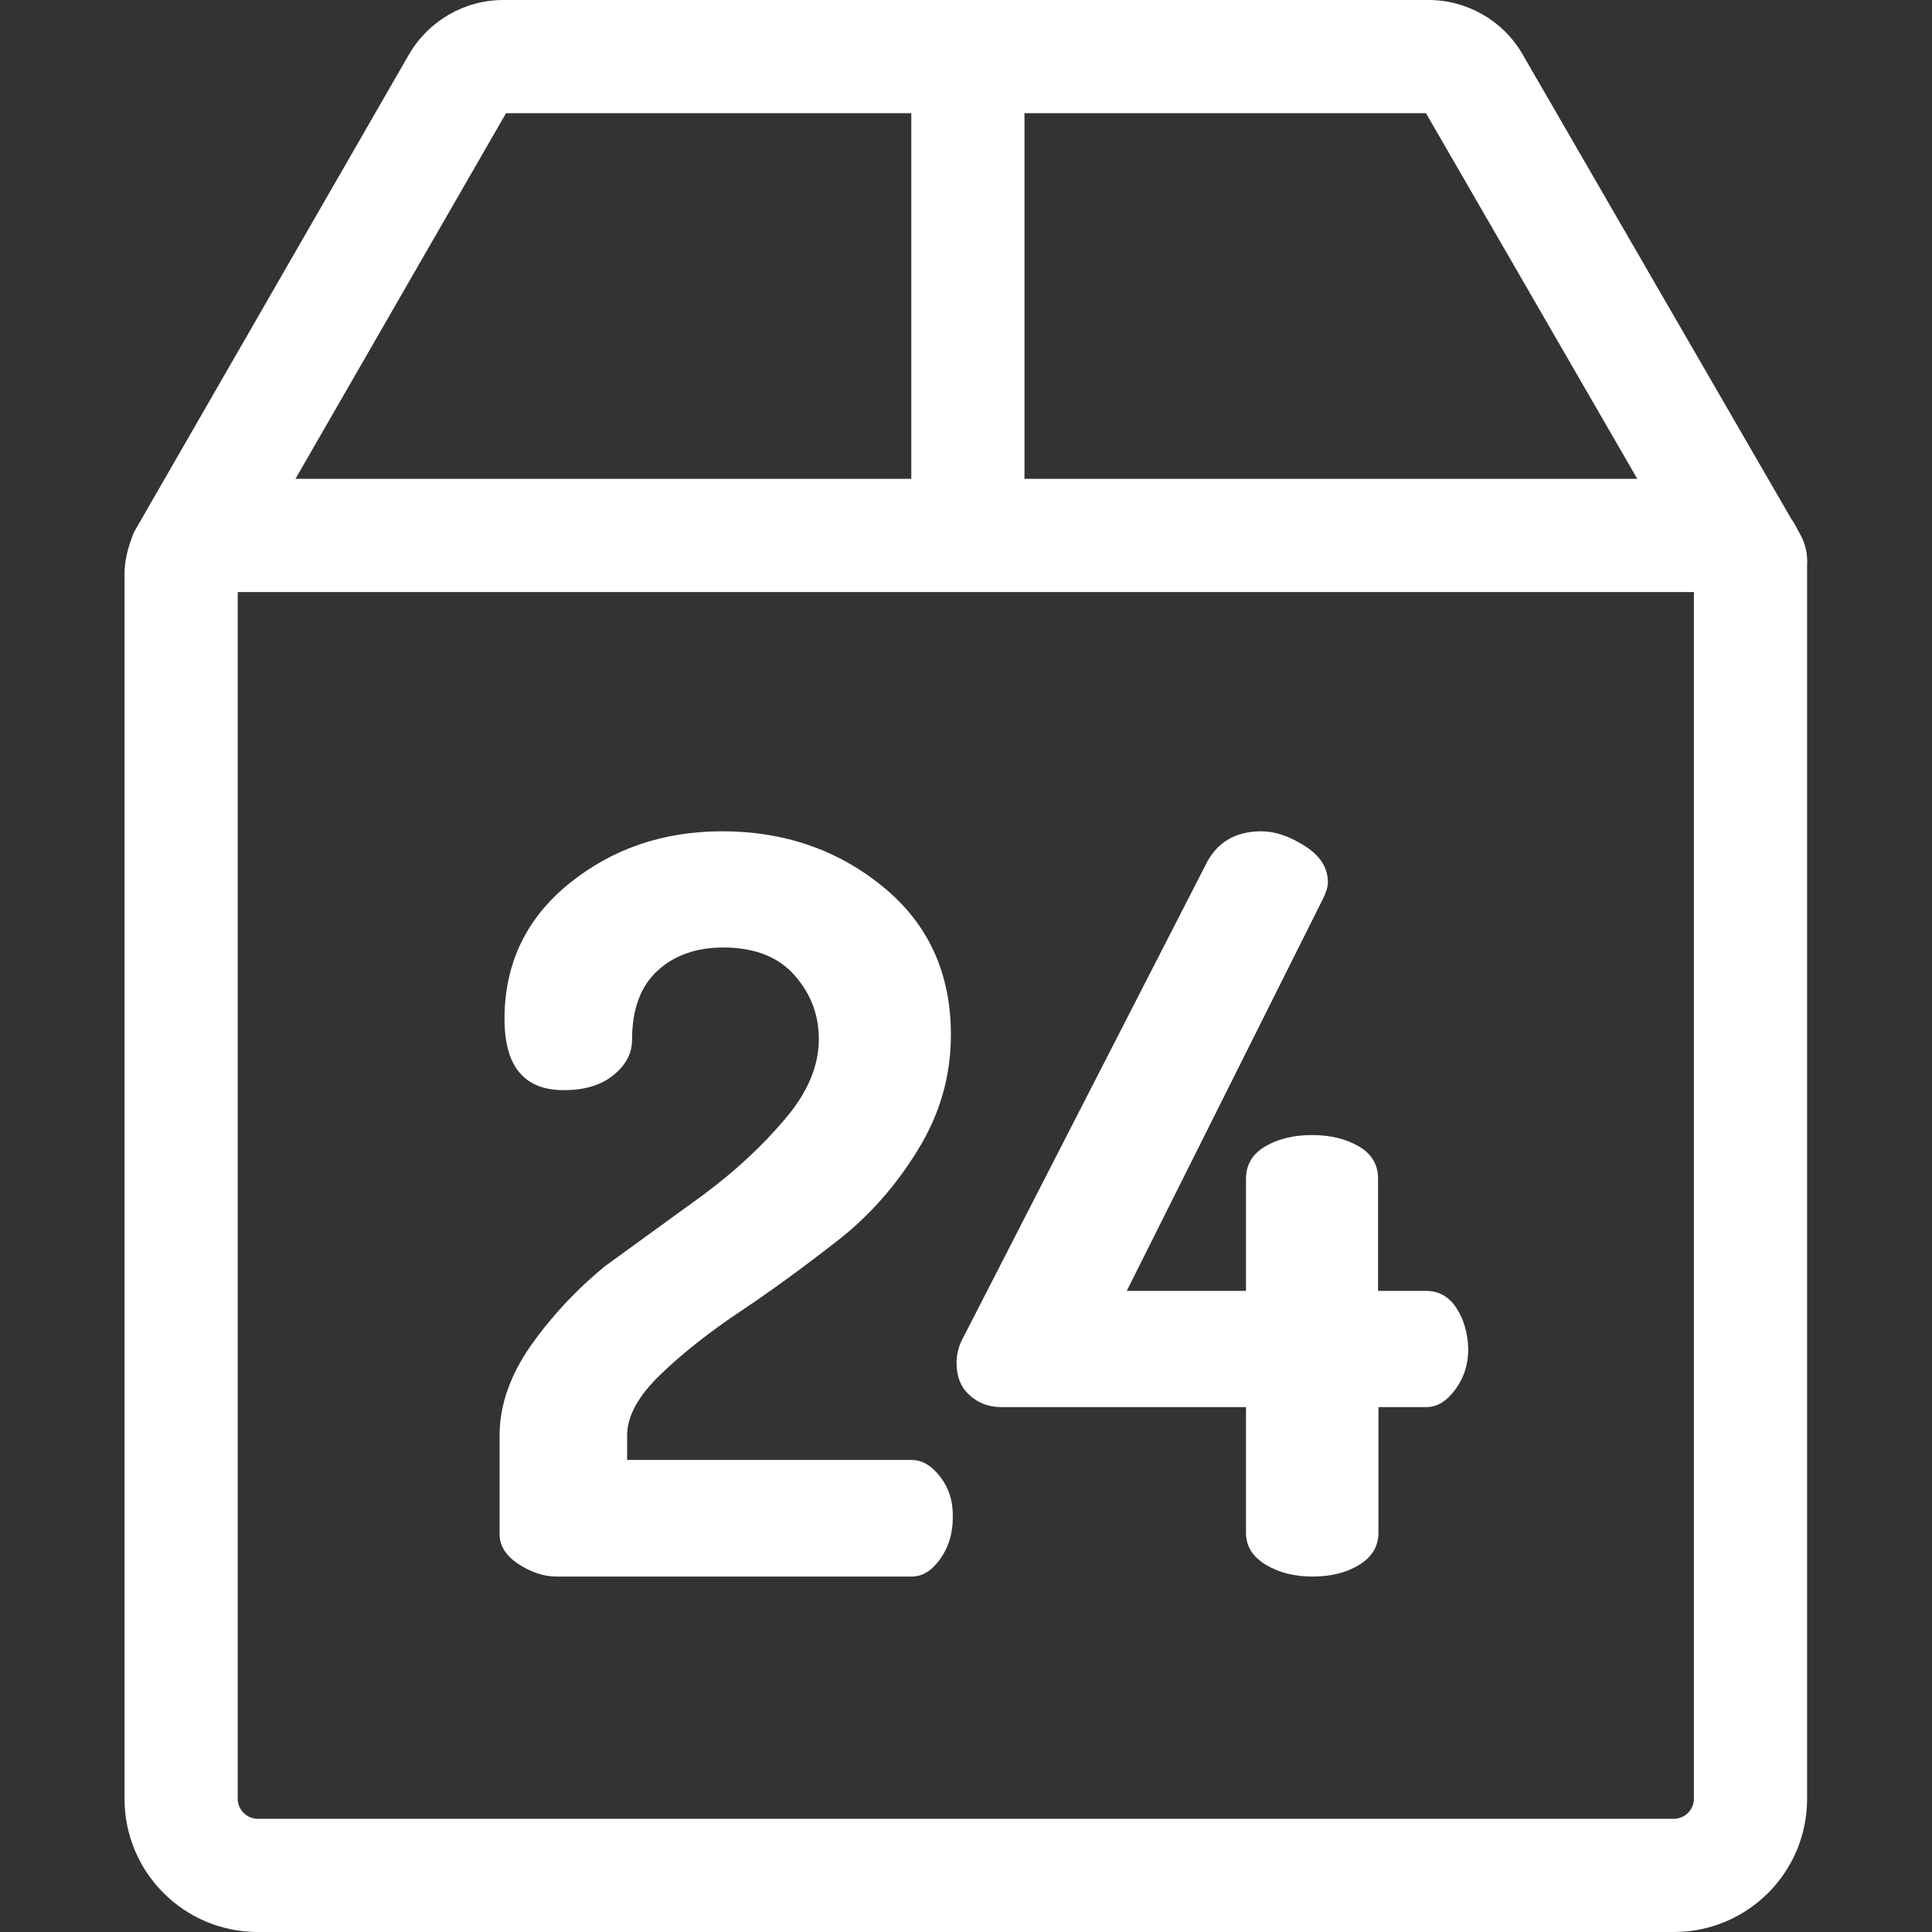
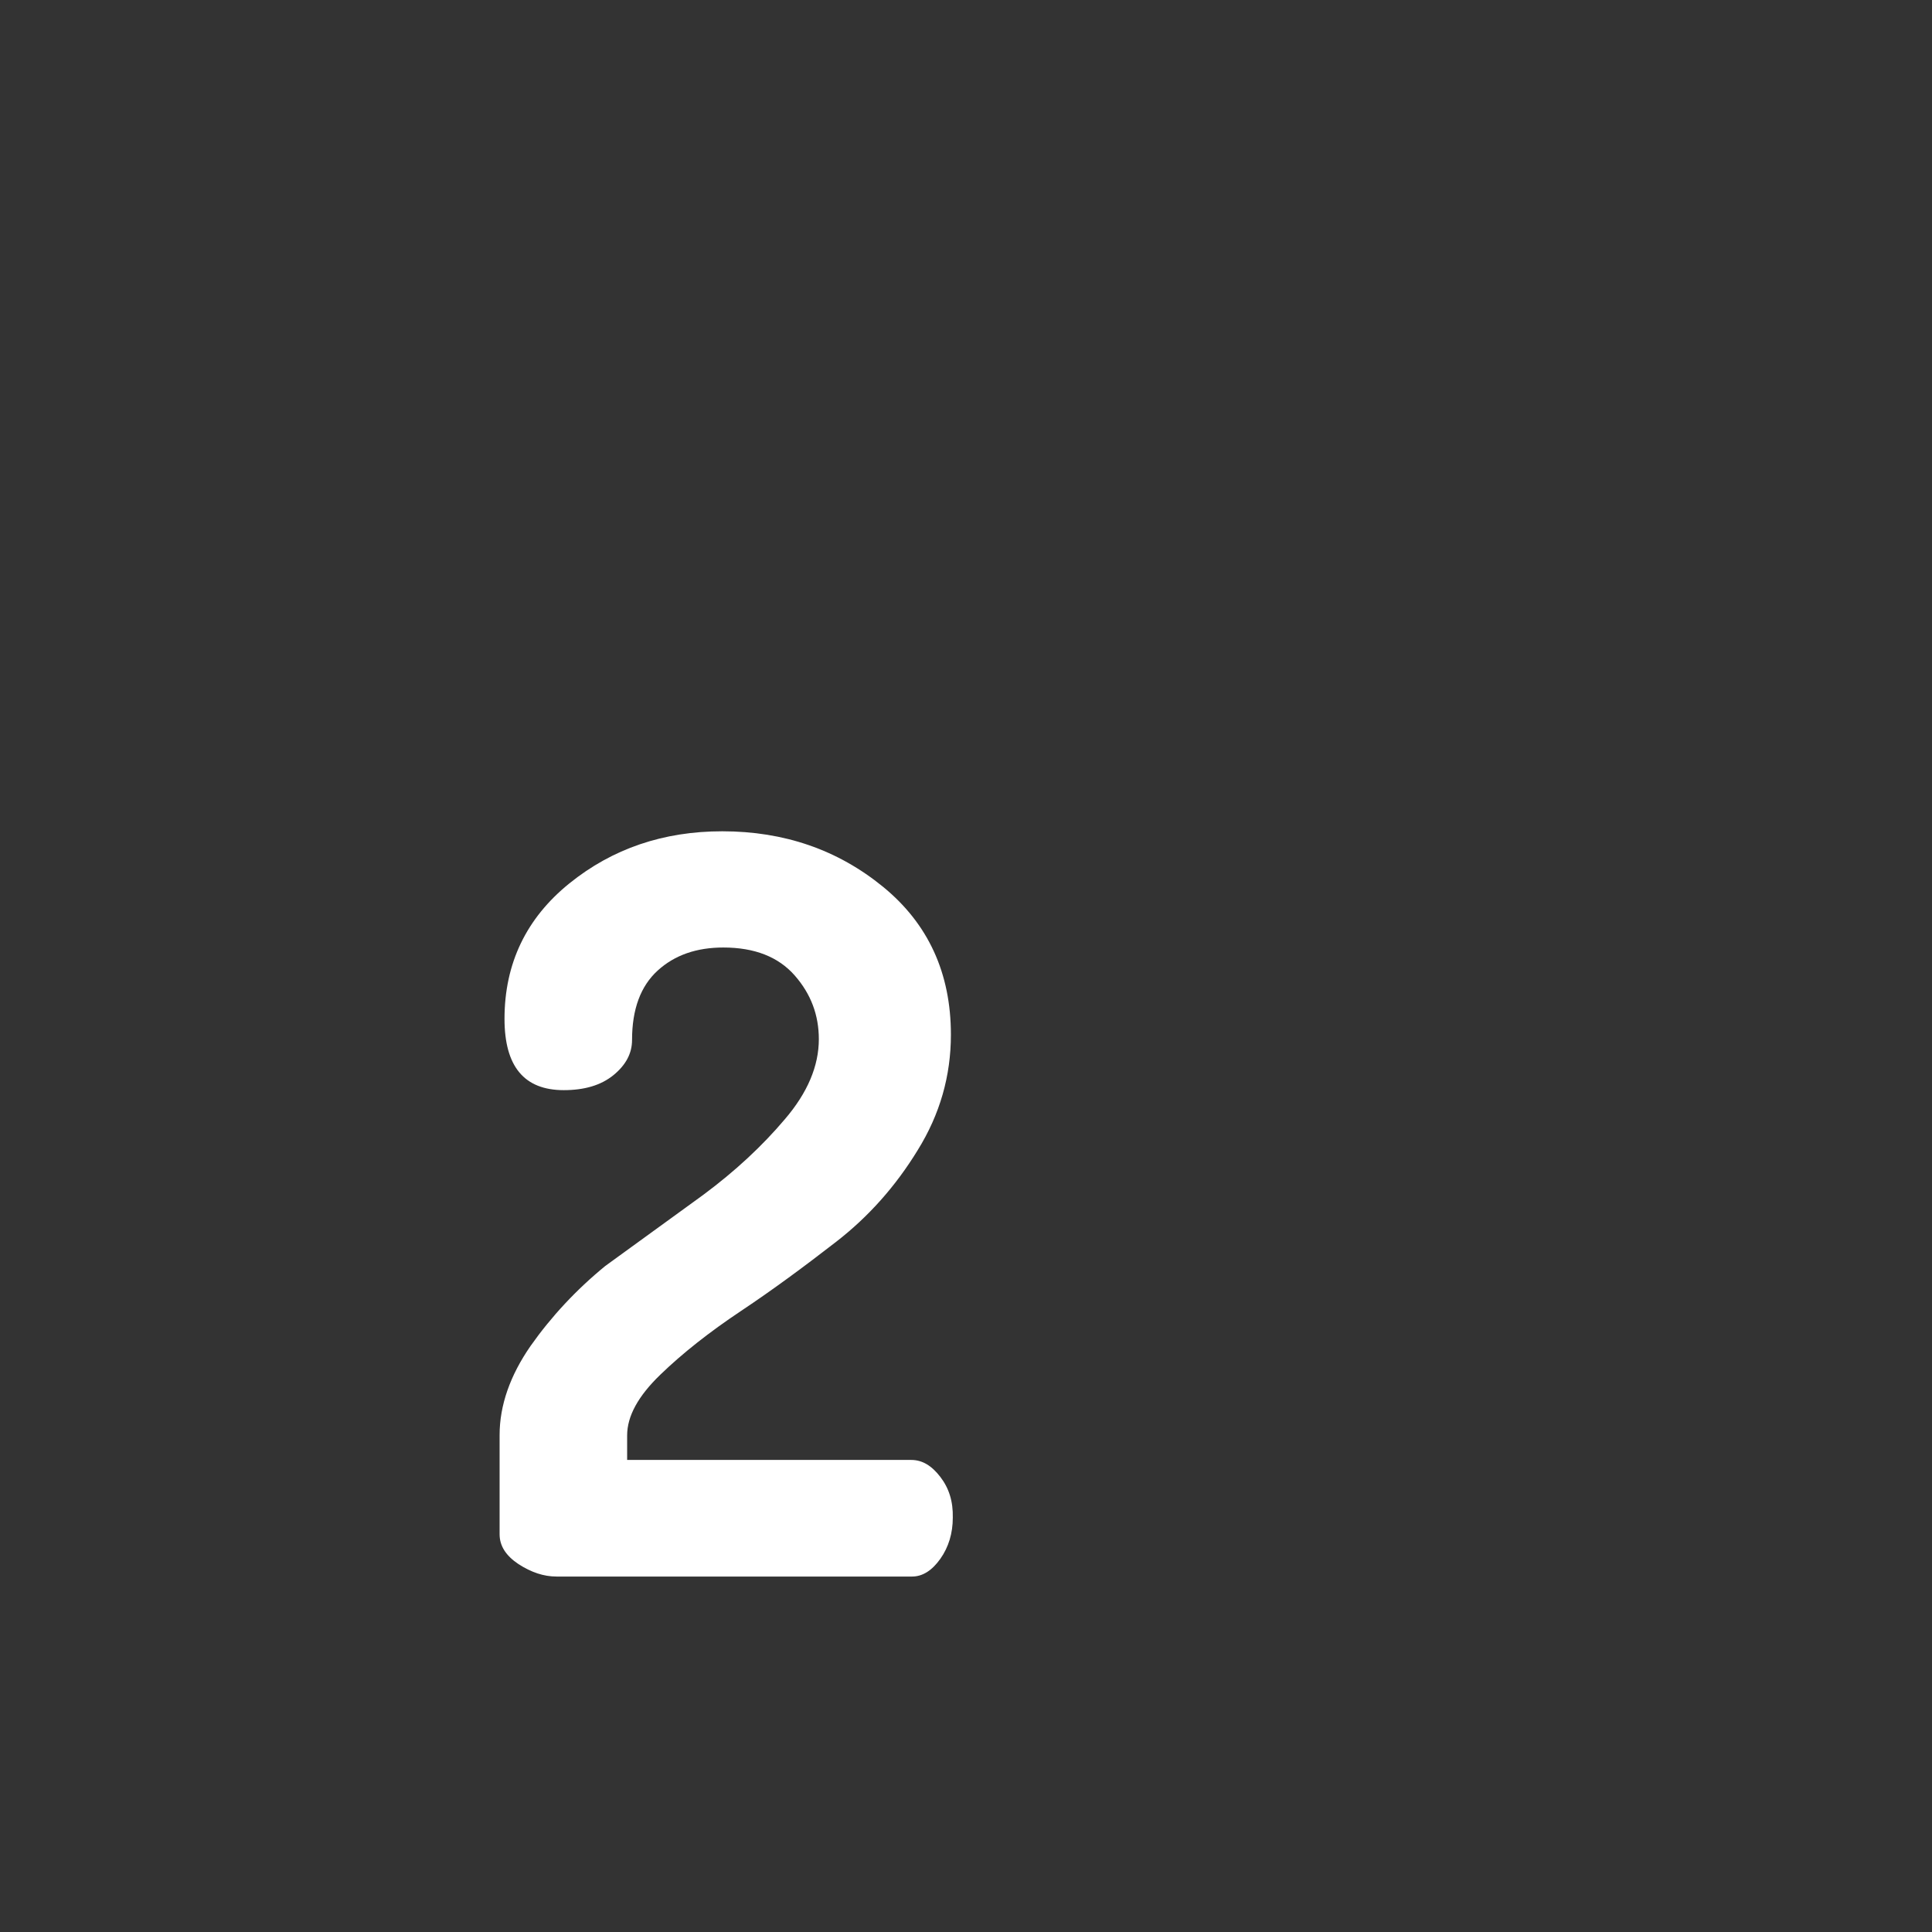
<svg xmlns="http://www.w3.org/2000/svg" version="1.1" id="Capa_1" x="0px" y="0px" viewBox="0 0 512 512" style="enable-background:new 0 0 512 512;" xml:space="preserve">
  <rect x="0" y="0" width="512" height="512" fill="#333333" stroke="none" />
  <style type="text/css">
	.st0{fill:#FFFFFF;}
</style>
  <g>
    <g>
-       <path class="st0" d="M476.9,141.3l-0.4-0.7c-0.5-1.1-1.1-2.1-1.8-3.1L403.5,14.4C398.4,5.5,388.8,0,378.6,0H133.4    c-10.3,0-19.8,5.5-25,14.4L36.1,140c-0.7,1.1-1.1,2.3-1.5,3.5c-1,2.8-1.6,5.7-1.6,8.8v324.4c0,19.5,15.8,35.3,35.3,35.3h375.3    c19.5,0,35.3-15.8,35.3-35.3V151.2c0-0.4,0-0.9,0-1.3C479.1,147,478.5,144,476.9,141.3z M271.5,30h106.4l56,96.9H271.5V30z     M134.1,30h107.4v96.9H78.3L134.1,30z M448.9,476.7c0,2.9-2.4,5.3-5.3,5.3H68.3c-2.9,0-5.3-2.4-5.3-5.3V156.9h385.9V476.7z" />
-     </g>
+       </g>
  </g>
  <g>
    <g>
      <path class="st0" d="M249.2,391.4c-2.3-3-4.8-4.5-7.7-4.5h-75.3v-6.5c0-5.1,2.9-10.4,8.8-16.1s13-11.3,21.4-16.9    c8.4-5.6,16.8-11.8,25.3-18.4c8.5-6.6,15.7-14.7,21.5-24.2c5.9-9.5,8.8-19.7,8.8-30.6c0-16.3-6-29.4-18-39.2    c-12-9.8-26.2-14.7-42.6-14.7c-15.6,0-29.1,4.6-40.5,13.8c-11.4,9.2-17.2,21.2-17.2,35.9c0,12.6,5.2,18.9,15.7,18.9    c5.5,0,9.9-1.3,13.2-4c3.3-2.7,4.9-5.8,4.9-9.3c0-8.2,2.3-14.3,6.8-18.4c4.5-4.1,10.3-6.1,17.4-6.1c8.3,0,14.6,2.5,18.9,7.4    c4.3,4.9,6.4,10.5,6.4,16.9c0,7.1-3,14.2-9,21.2c-6,7.1-13.2,13.8-21.7,20.1l-25.9,18.8c-7.7,6.3-14.3,13.4-19.8,21.2    c-5.4,7.8-8.2,15.7-8.2,23.6v26.3c0,3.1,1.7,5.7,5,7.9c3.4,2.2,6.7,3.3,10.1,3.3h94.2c2.8,0,5.3-1.6,7.5-4.7    c2.2-3.1,3.3-6.8,3.3-10.9C252.6,397.9,251.5,394.4,249.2,391.4z" />
    </g>
  </g>
  <g>
    <g>
-       <path class="st0" d="M386,346.7c-2-3.1-4.7-4.6-8.1-4.6h-12.7v-29.7c0-3.8-1.7-6.6-5.1-8.6c-3.4-2-7.6-3-12.4-3s-9,1-12.4,3    c-3.4,2-5.1,4.9-5.1,8.6v29.7h-31.6l51.9-103.7c0.9-1.8,1.4-3.3,1.4-4.6c0-3.8-2-7-6.1-9.6c-4.1-2.6-7.9-3.9-11.5-3.9    c-7,0-12,3-14.9,9.1l-64,124.8c-1.3,2.3-1.9,4.6-1.9,7c0,3.6,1.1,6.4,3.4,8.5c2.3,2.1,5.1,3.2,8.5,3.2h64.8v33.3    c0,3.6,1.8,6.4,5.3,8.5s7.6,3.1,12.3,3.1c4.9,0,9-1,12.4-3.1c3.4-2.1,5.1-4.9,5.1-8.5v-33.3h12.7c2.9,0,5.4-1.6,7.7-4.7    c2.3-3.1,3.4-6.7,3.4-10.6C389,353.4,388,349.8,386,346.7z" />
-     </g>
+       </g>
  </g>
</svg>